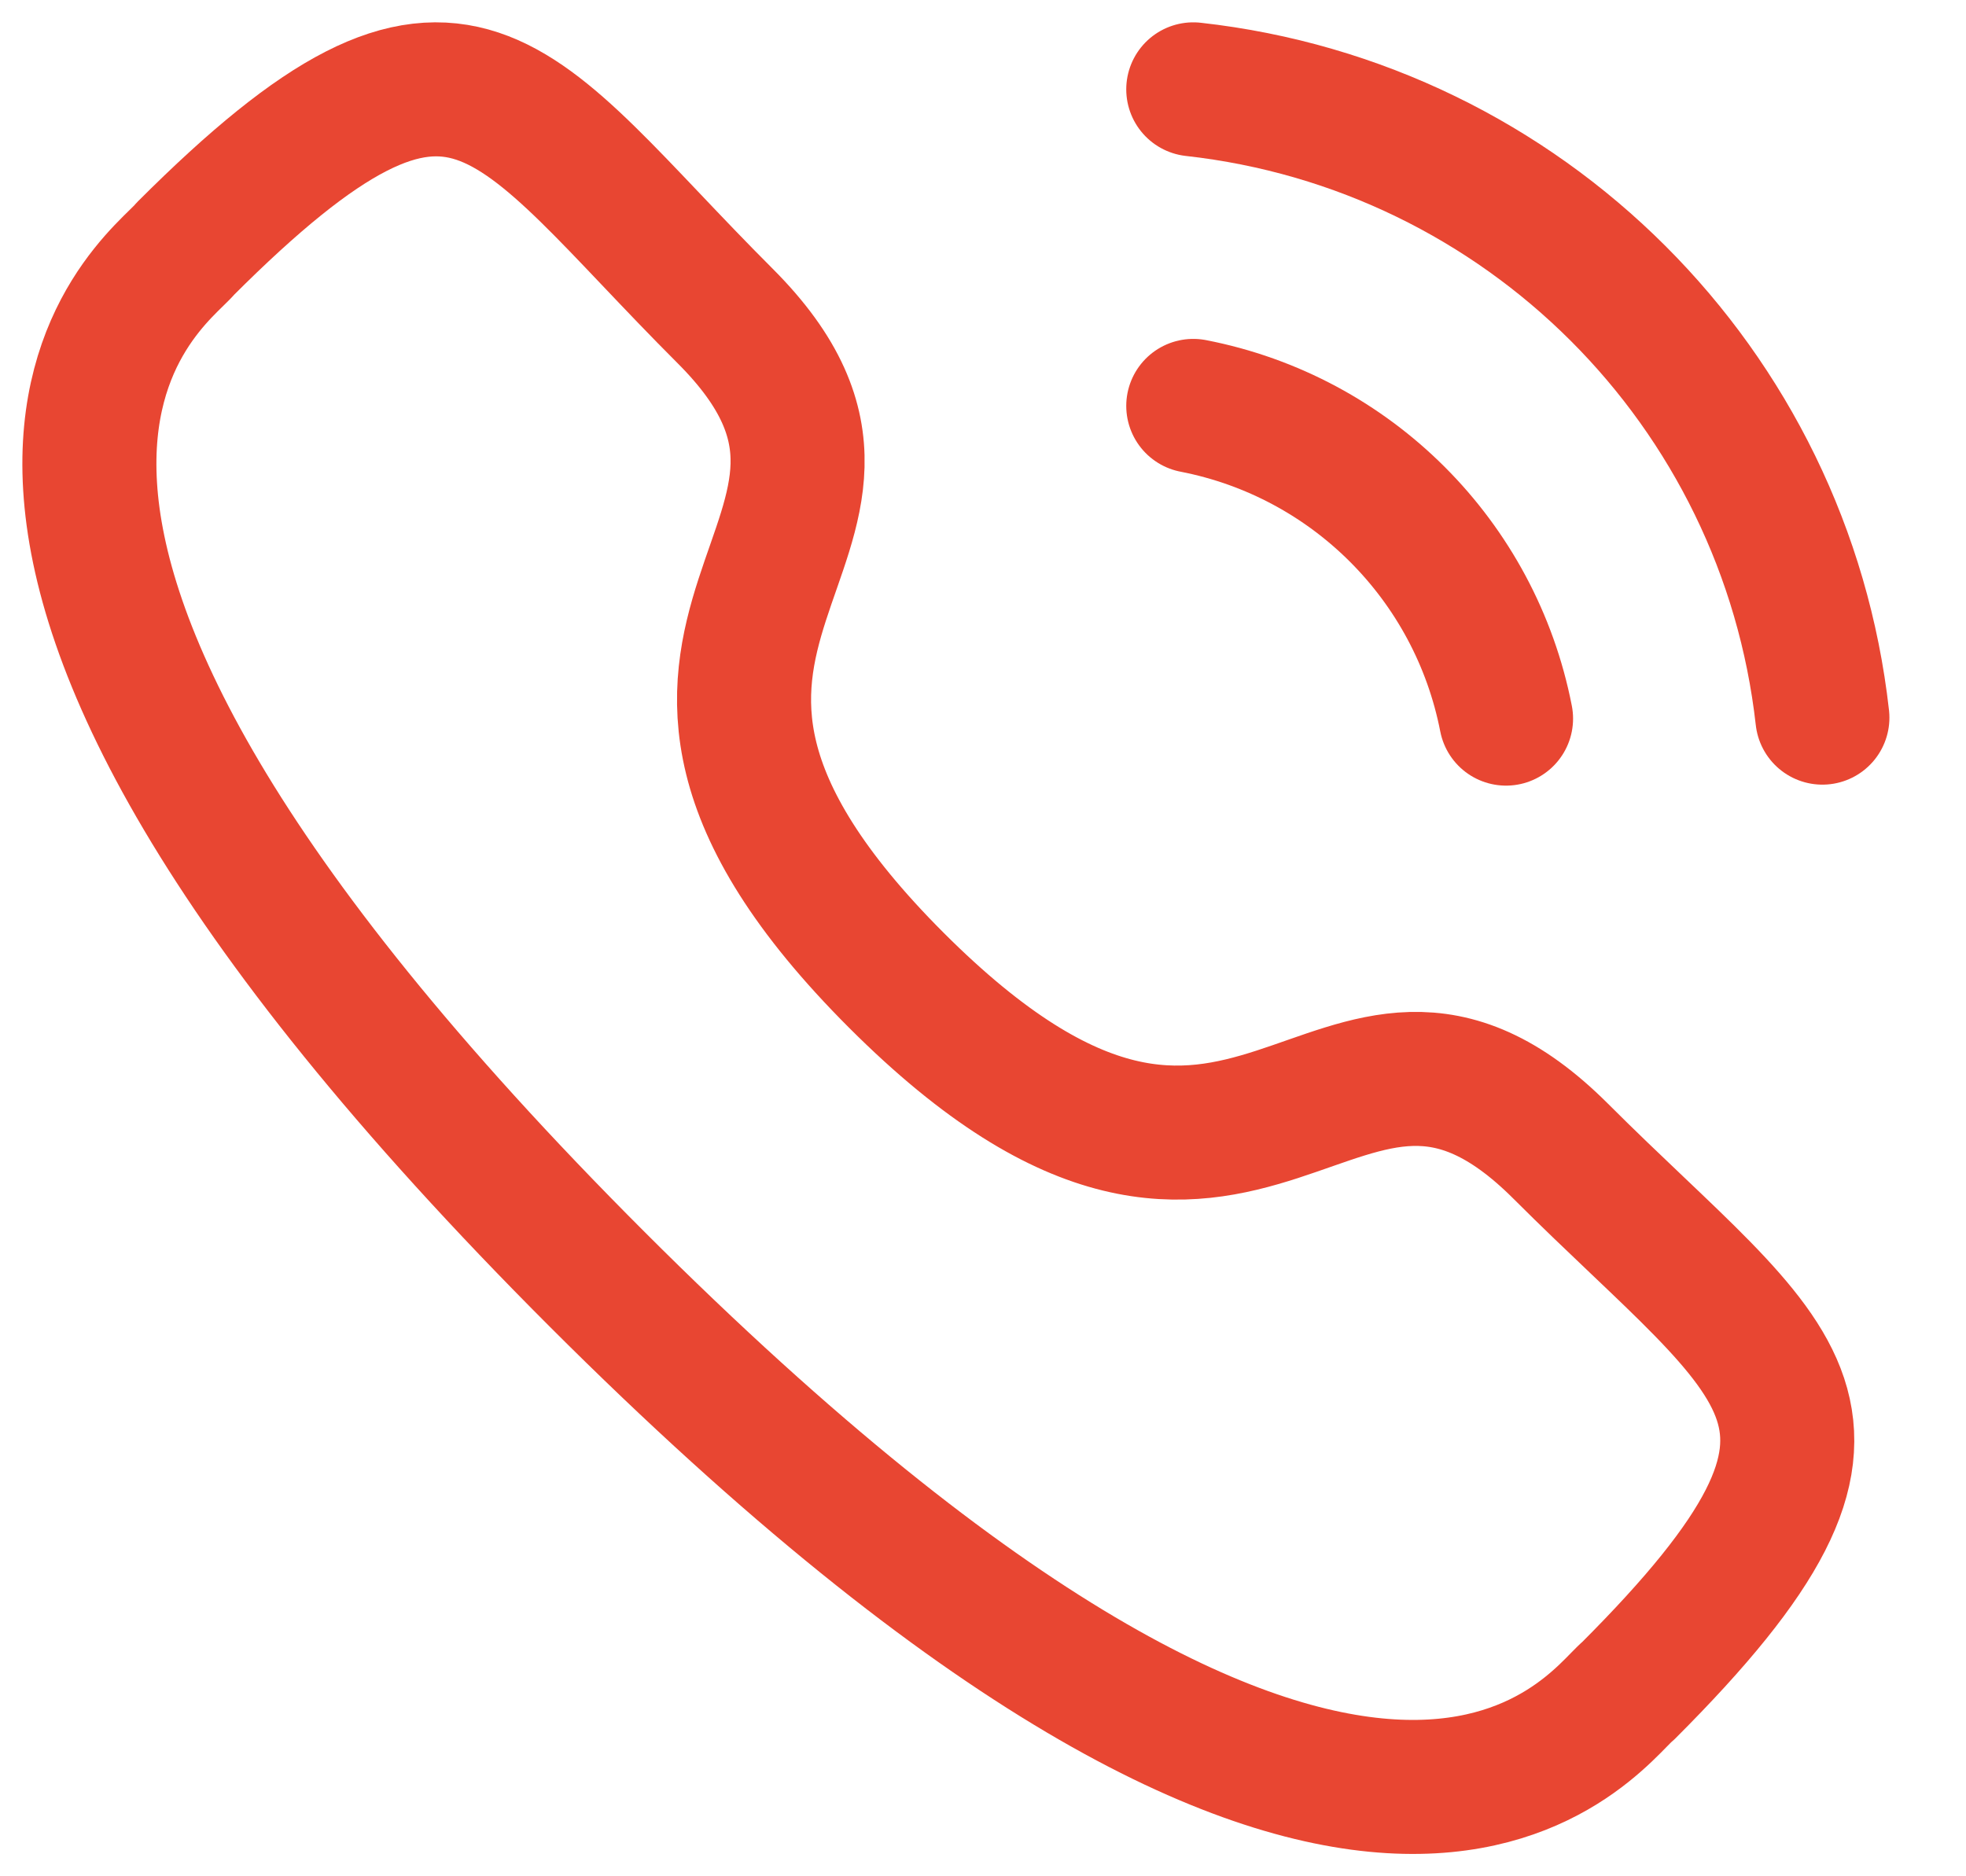
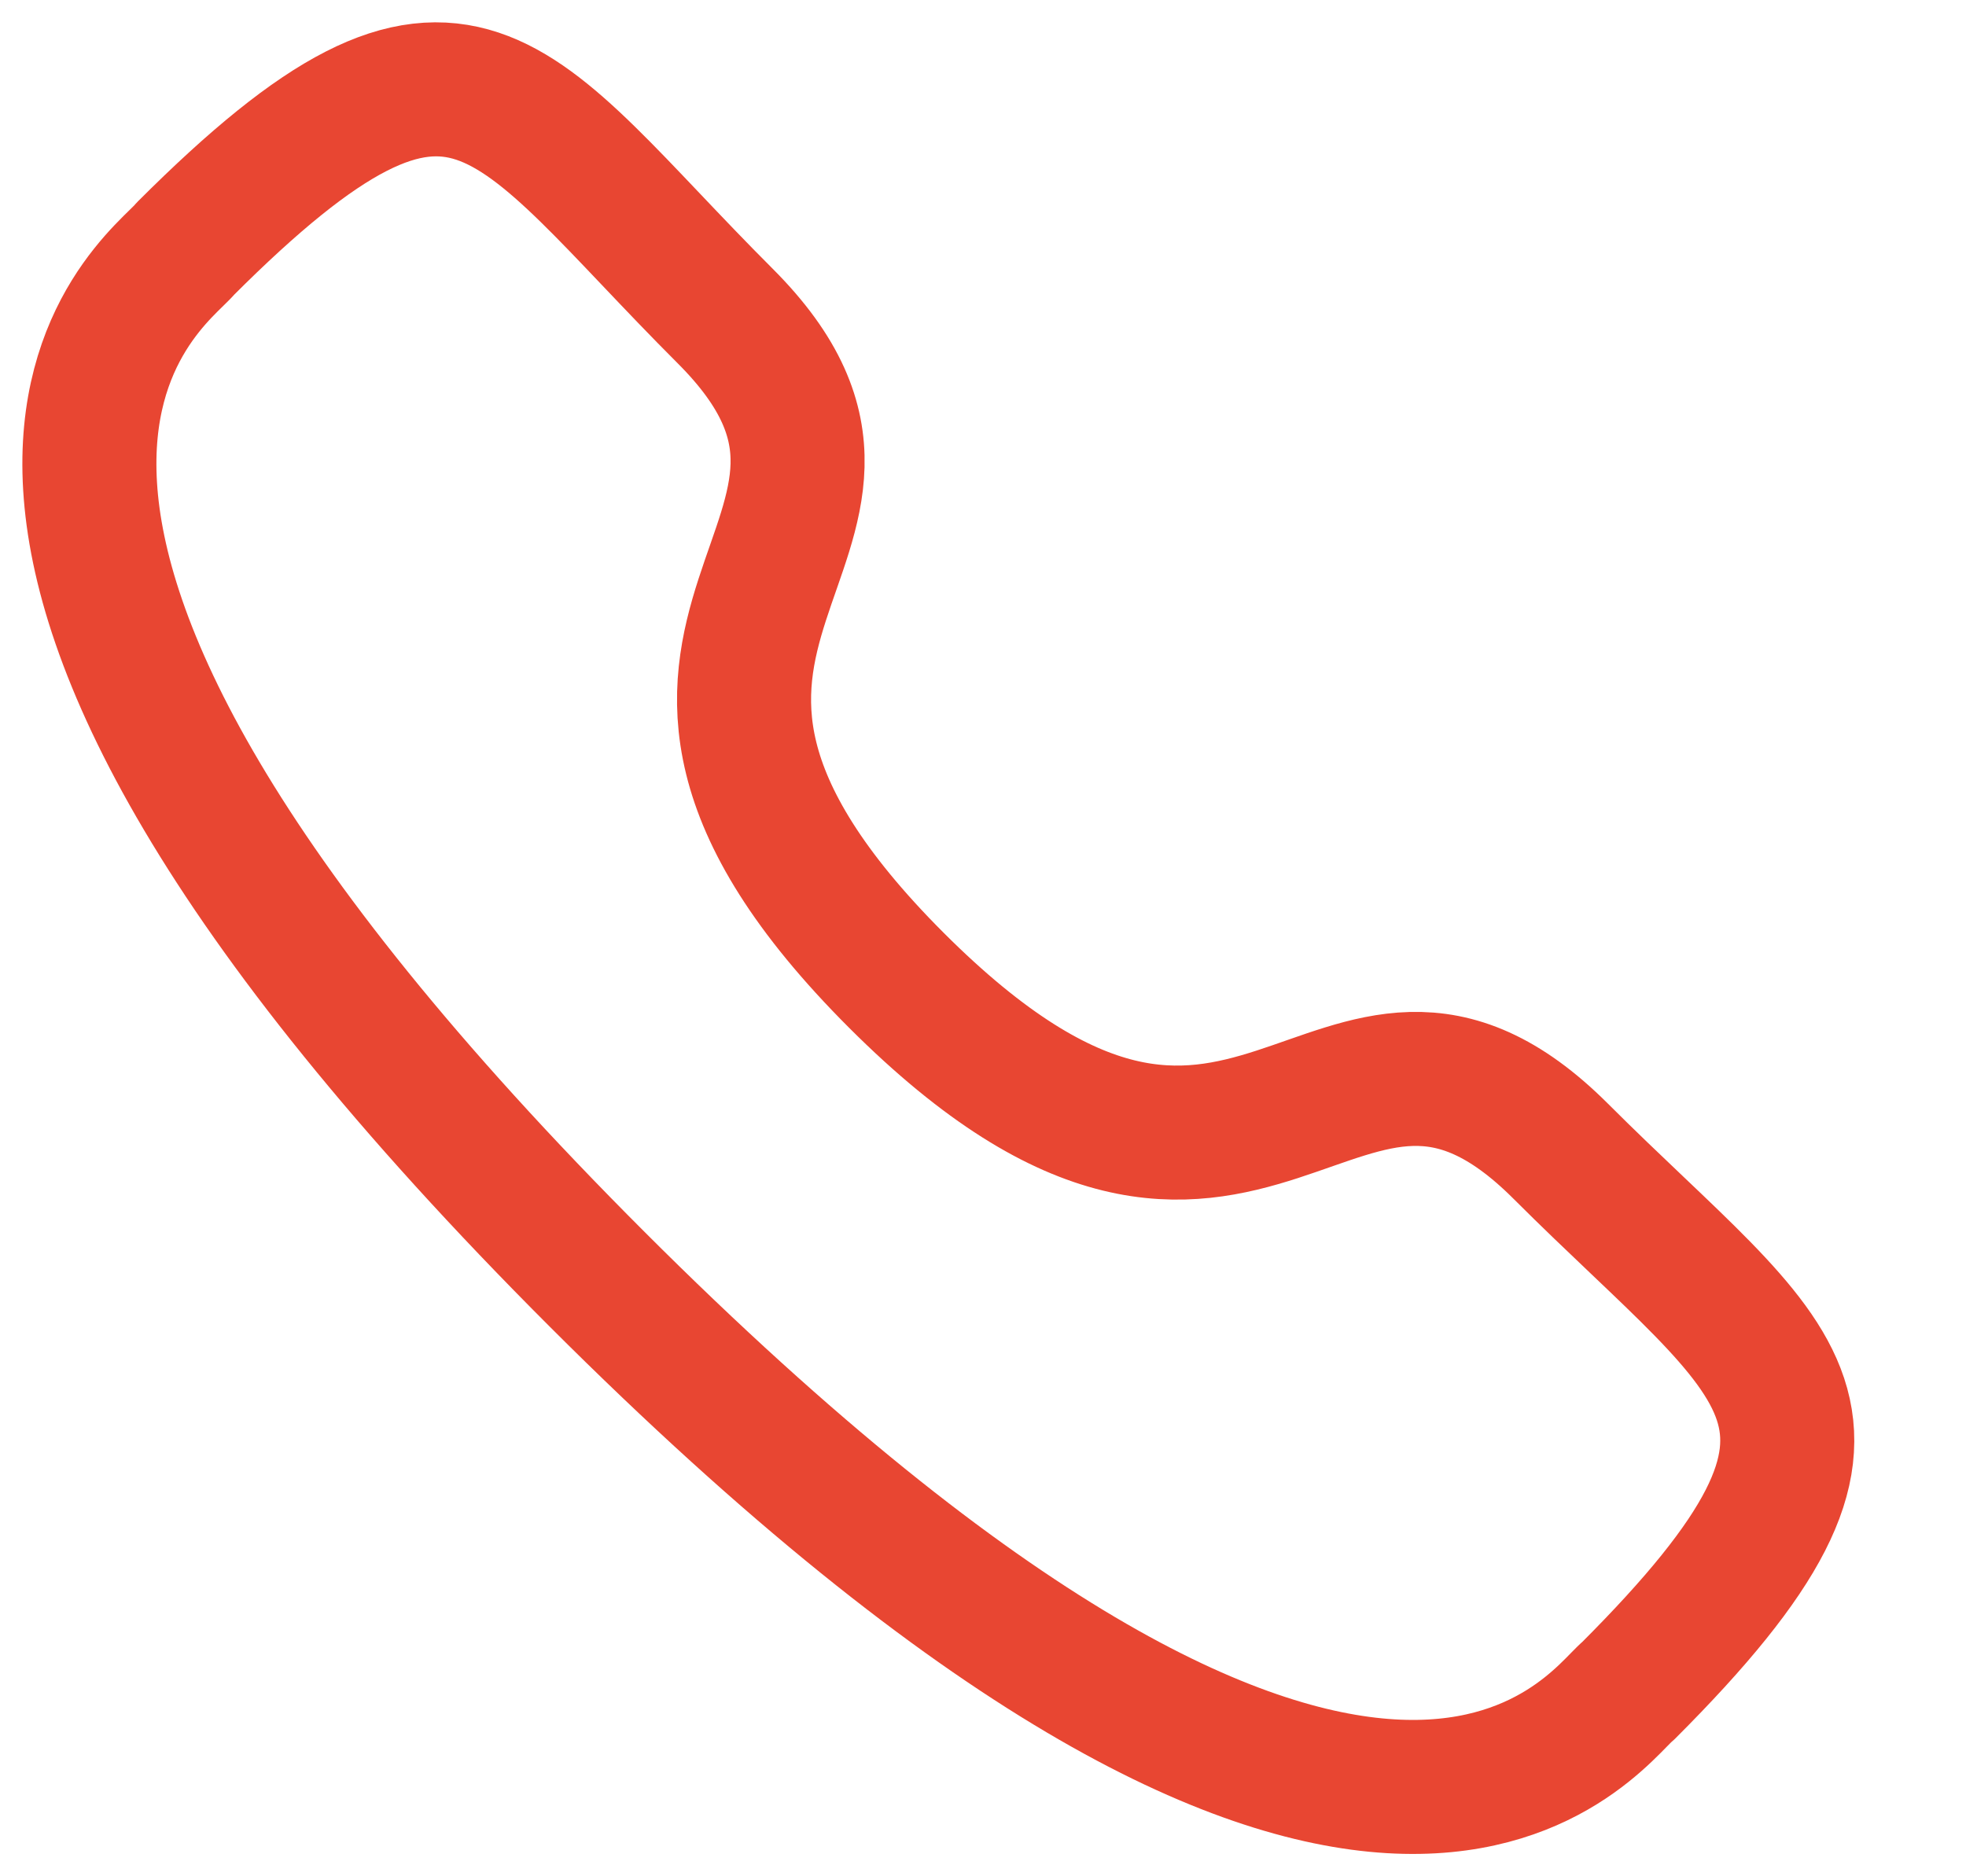
<svg xmlns="http://www.w3.org/2000/svg" width="22" height="21" viewBox="0 0 22 21" fill="none">
-   <path d="M13.353 1C17.054 1.411 19.978 4.331 20.393 8.032" stroke="#E84632" stroke-width="1.5" stroke-linecap="round" stroke-linejoin="round" />
-   <path d="M13.353 4.543C15.124 4.887 16.508 6.272 16.853 8.043" stroke="#E84632" stroke-width="1.5" stroke-linecap="round" stroke-linejoin="round" />
  <path fill-rule="evenodd" clip-rule="evenodd" d="M10.031 10.972C14.021 14.96 14.925 10.347 17.465 12.885C19.914 15.333 21.322 15.823 18.219 18.925C17.83 19.237 15.361 22.994 6.684 14.32C-1.993 5.644 1.762 3.172 2.074 2.784C5.184 -0.326 5.667 1.089 8.115 3.537C10.654 6.077 6.043 6.984 10.031 10.972Z" stroke="#E84632" stroke-width="1.5" stroke-linecap="round" stroke-linejoin="round" />
</svg>